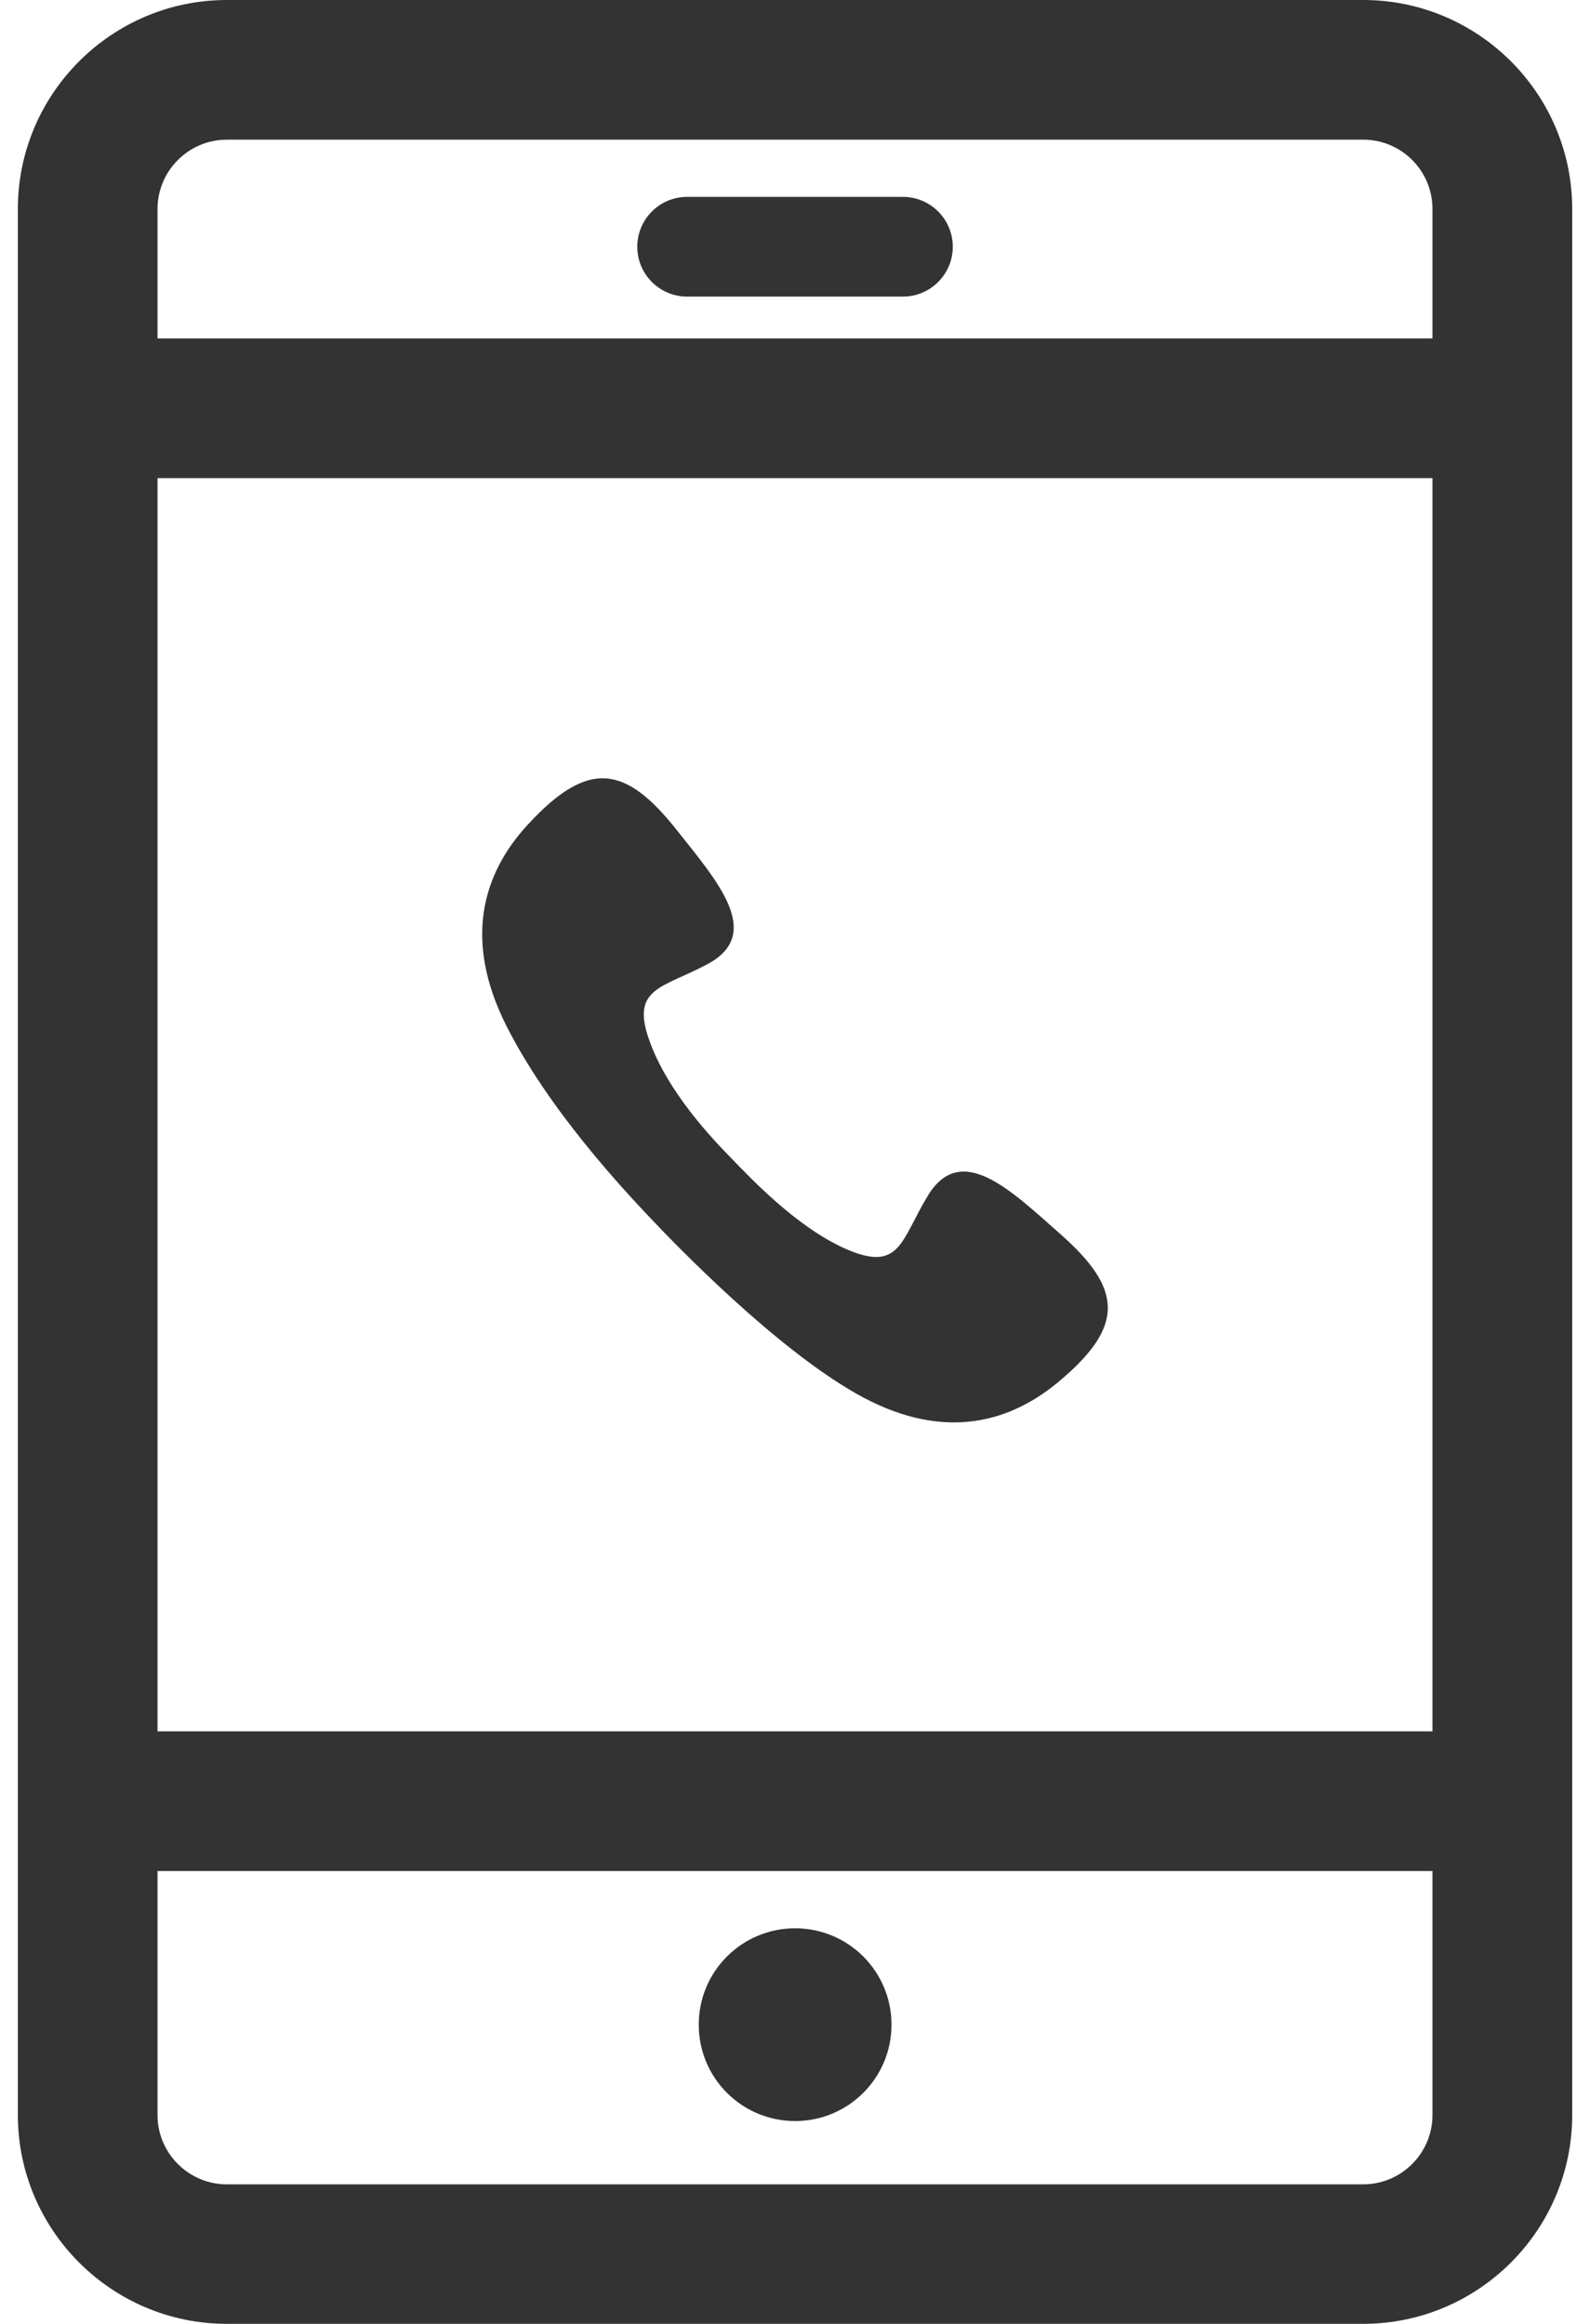
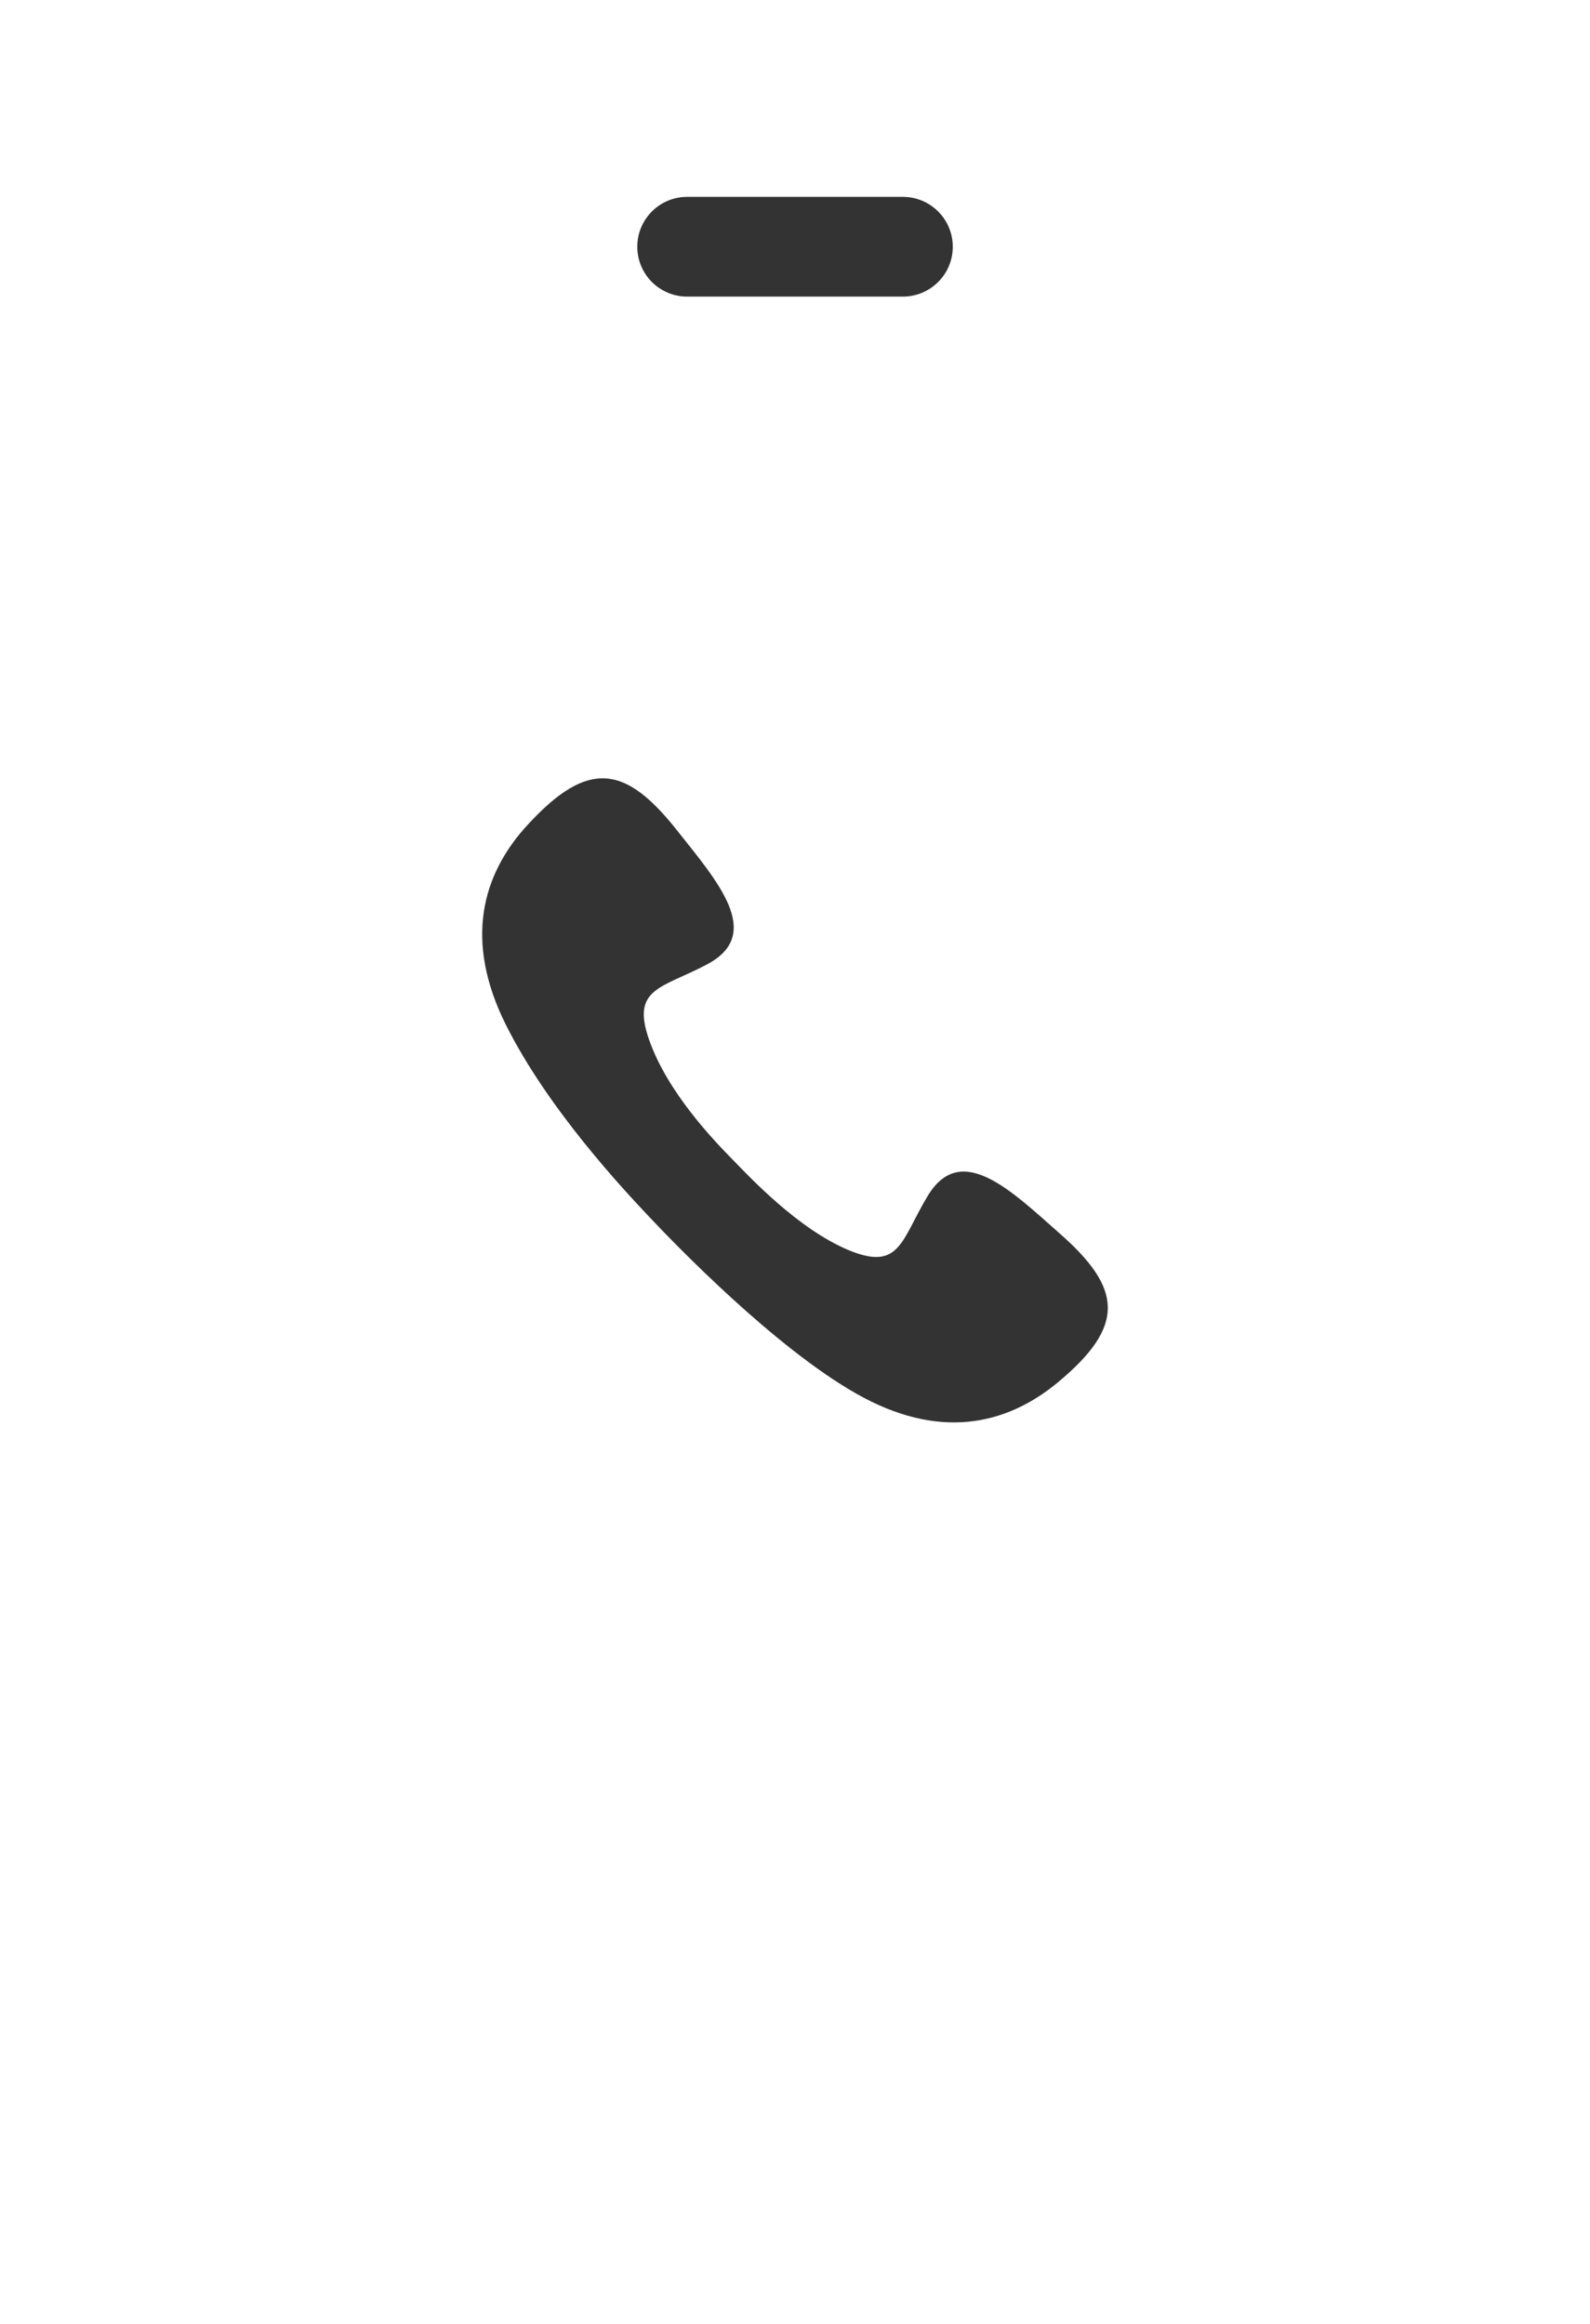
<svg xmlns="http://www.w3.org/2000/svg" width="26" height="38" viewBox="0 0 26 38" fill="none">
-   <path d="M22.292 0H3.708C1.826 0 0.292 1.534 0.292 3.417V34.583C0.292 36.466 1.826 37.999 3.708 37.999H22.292C24.175 37.999 25.709 36.466 25.709 34.583V3.417C25.709 1.534 24.175 0 22.292 0ZM2.576 7.818H23.424V28.311H2.576V7.818ZM3.708 2.284H22.292C22.919 2.284 23.424 2.793 23.424 3.417V5.534H2.576V3.417C2.576 2.793 3.085 2.284 3.708 2.284ZM22.292 35.718H3.708C3.085 35.718 2.576 35.209 2.576 34.586V30.595H23.424V34.586C23.424 35.209 22.915 35.718 22.292 35.718Z" fill="#333333" />
  <path d="M11.237 4.85H14.764C15.214 4.85 15.58 4.485 15.58 4.035C15.58 3.584 15.214 3.219 14.764 3.219H11.237C10.786 3.219 10.421 3.584 10.421 4.035C10.421 4.485 10.786 4.85 11.237 4.85Z" fill="#333333" />
-   <path d="M13.002 31.531C12.131 31.531 11.426 32.236 11.426 33.107C11.426 33.979 12.131 34.683 13.002 34.683C13.873 34.683 14.578 33.979 14.578 33.107C14.578 32.236 13.873 31.531 13.002 31.531Z" fill="#333333" />
  <path d="M17.328 20.169C16.535 19.471 15.713 18.651 15.168 19.559C14.734 20.28 14.718 20.789 13.879 20.443C13.044 20.094 12.257 19.245 11.964 18.945C11.67 18.645 10.916 17.862 10.616 17.007C10.313 16.152 10.825 16.162 11.566 15.767C12.499 15.271 11.726 14.406 11.07 13.577C10.231 12.517 9.624 12.406 8.632 13.483C7.878 14.298 7.585 15.382 8.273 16.759C8.962 18.136 10.192 19.448 10.626 19.908C11.06 20.368 12.665 22.029 14.003 22.789C15.341 23.549 16.441 23.314 17.296 22.606C18.422 21.673 18.343 21.063 17.328 20.169Z" fill="#333333" />
</svg>